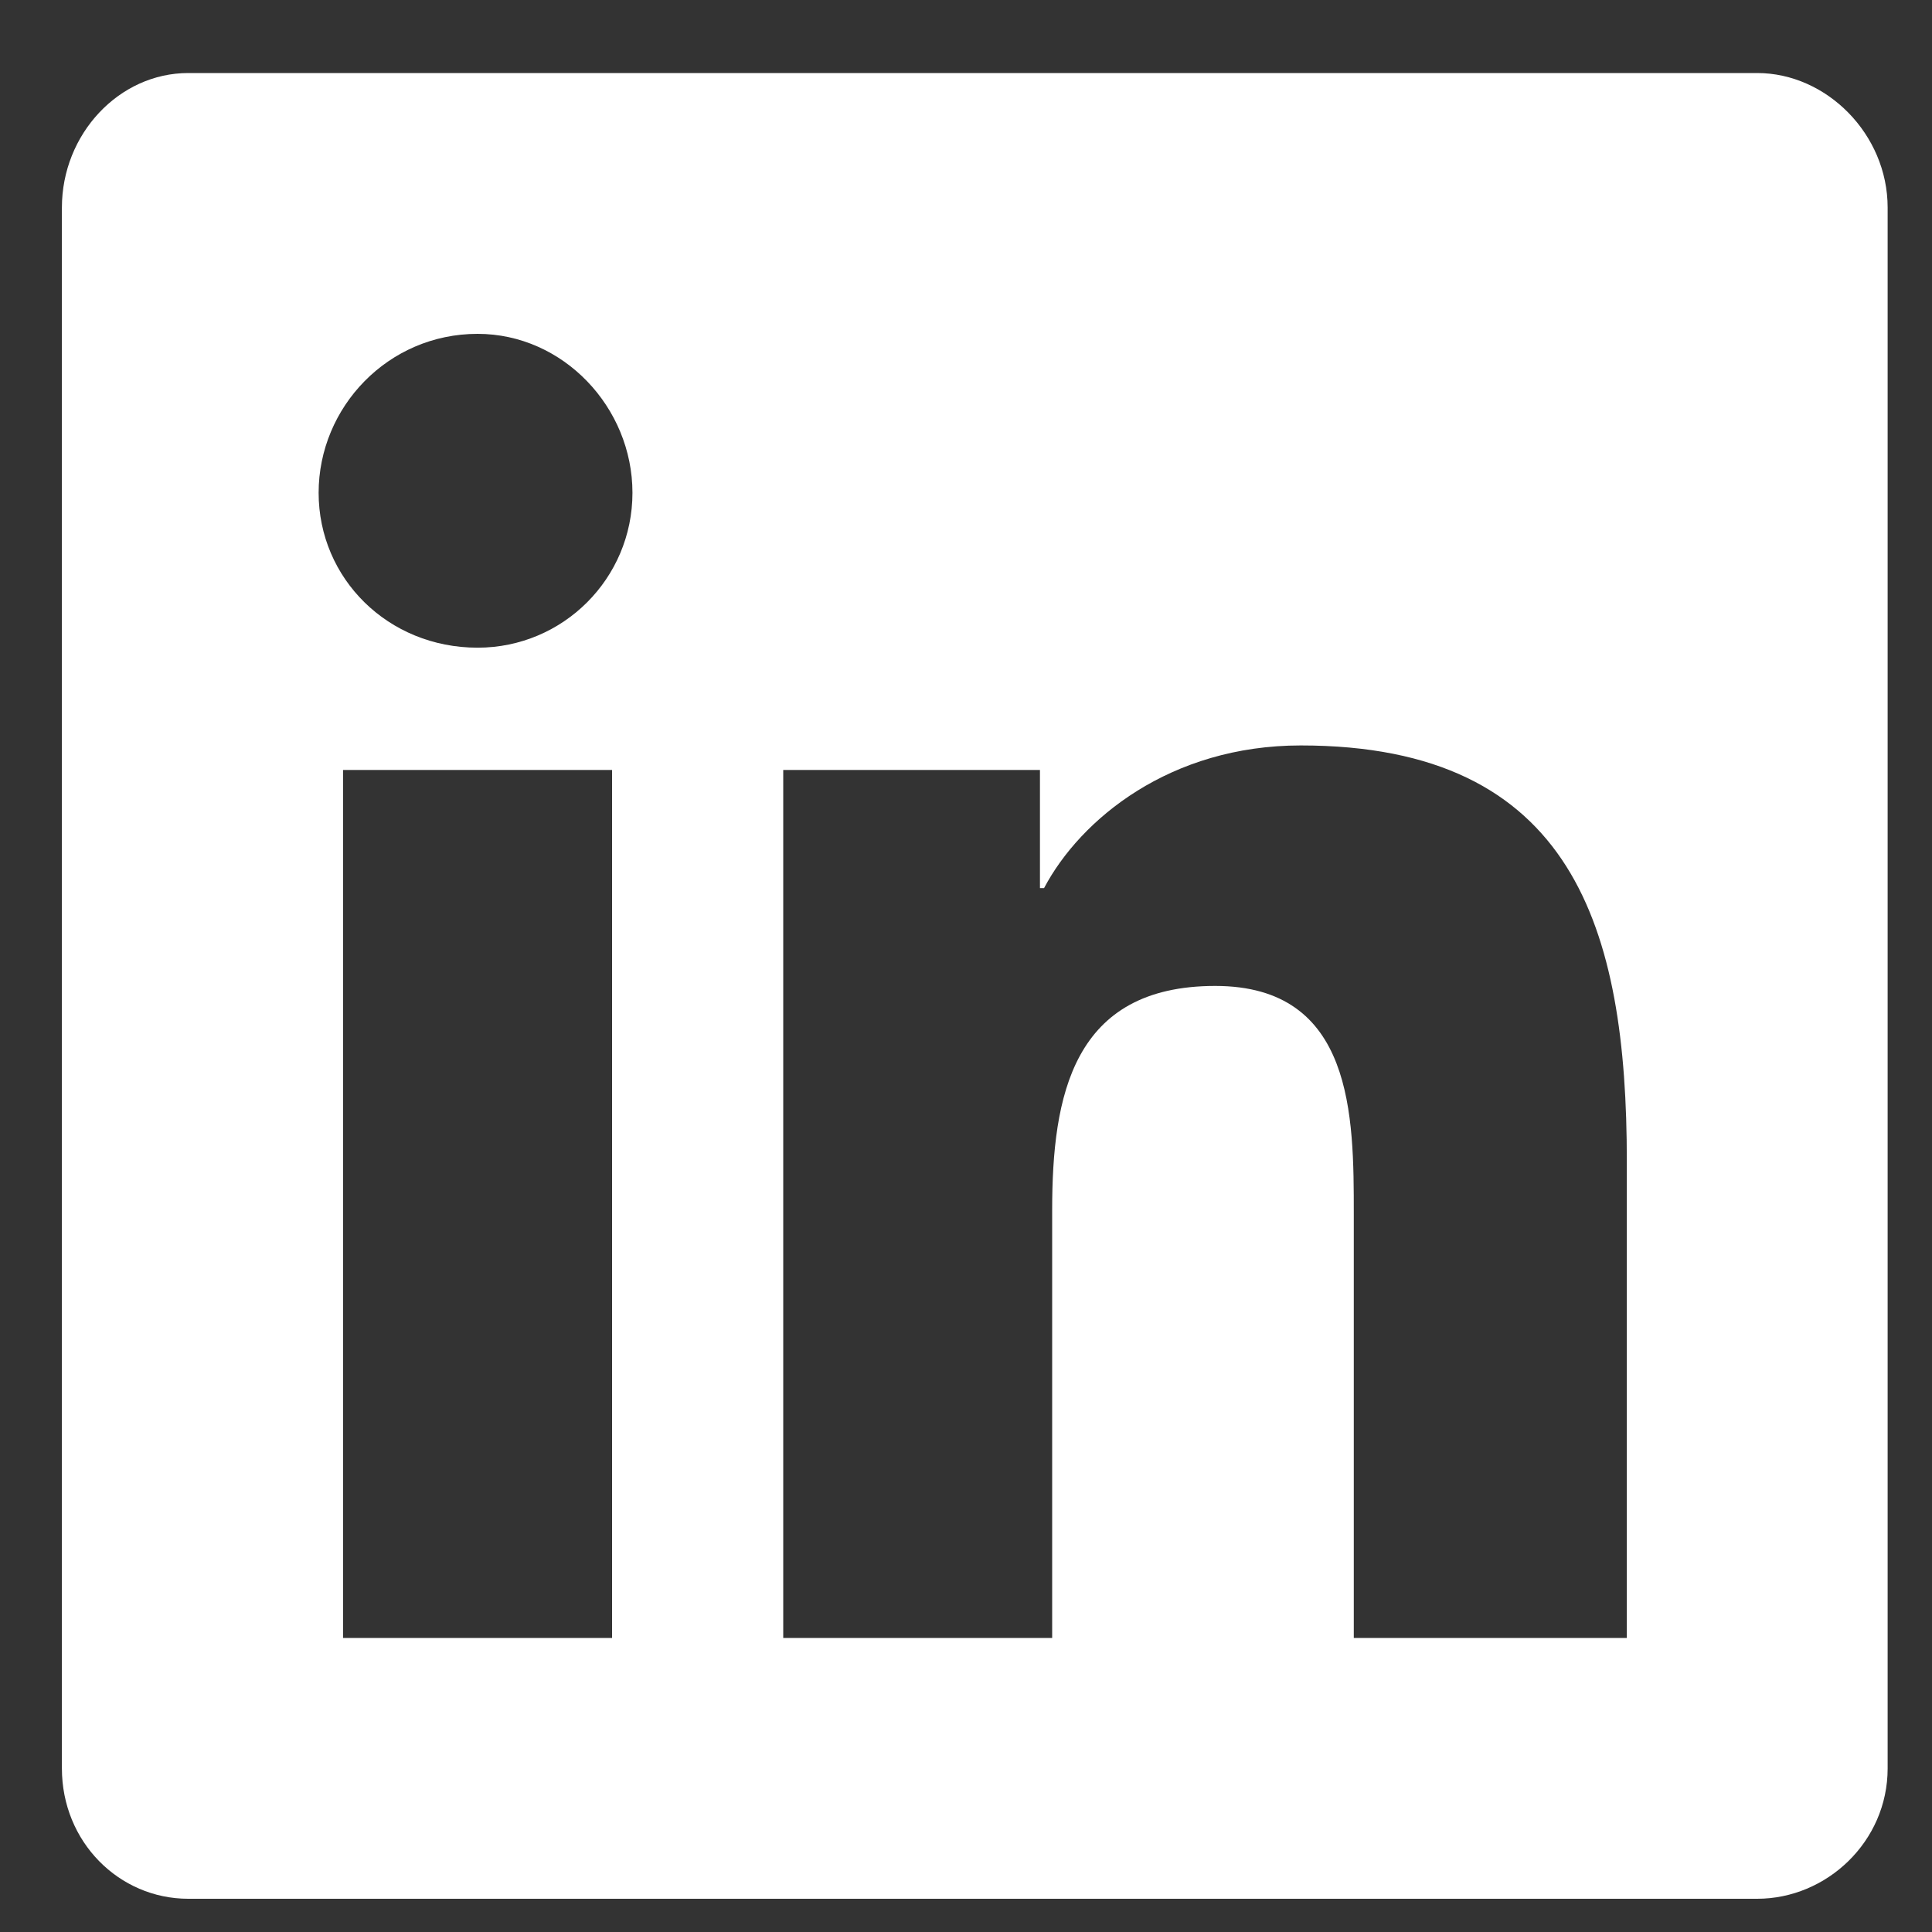
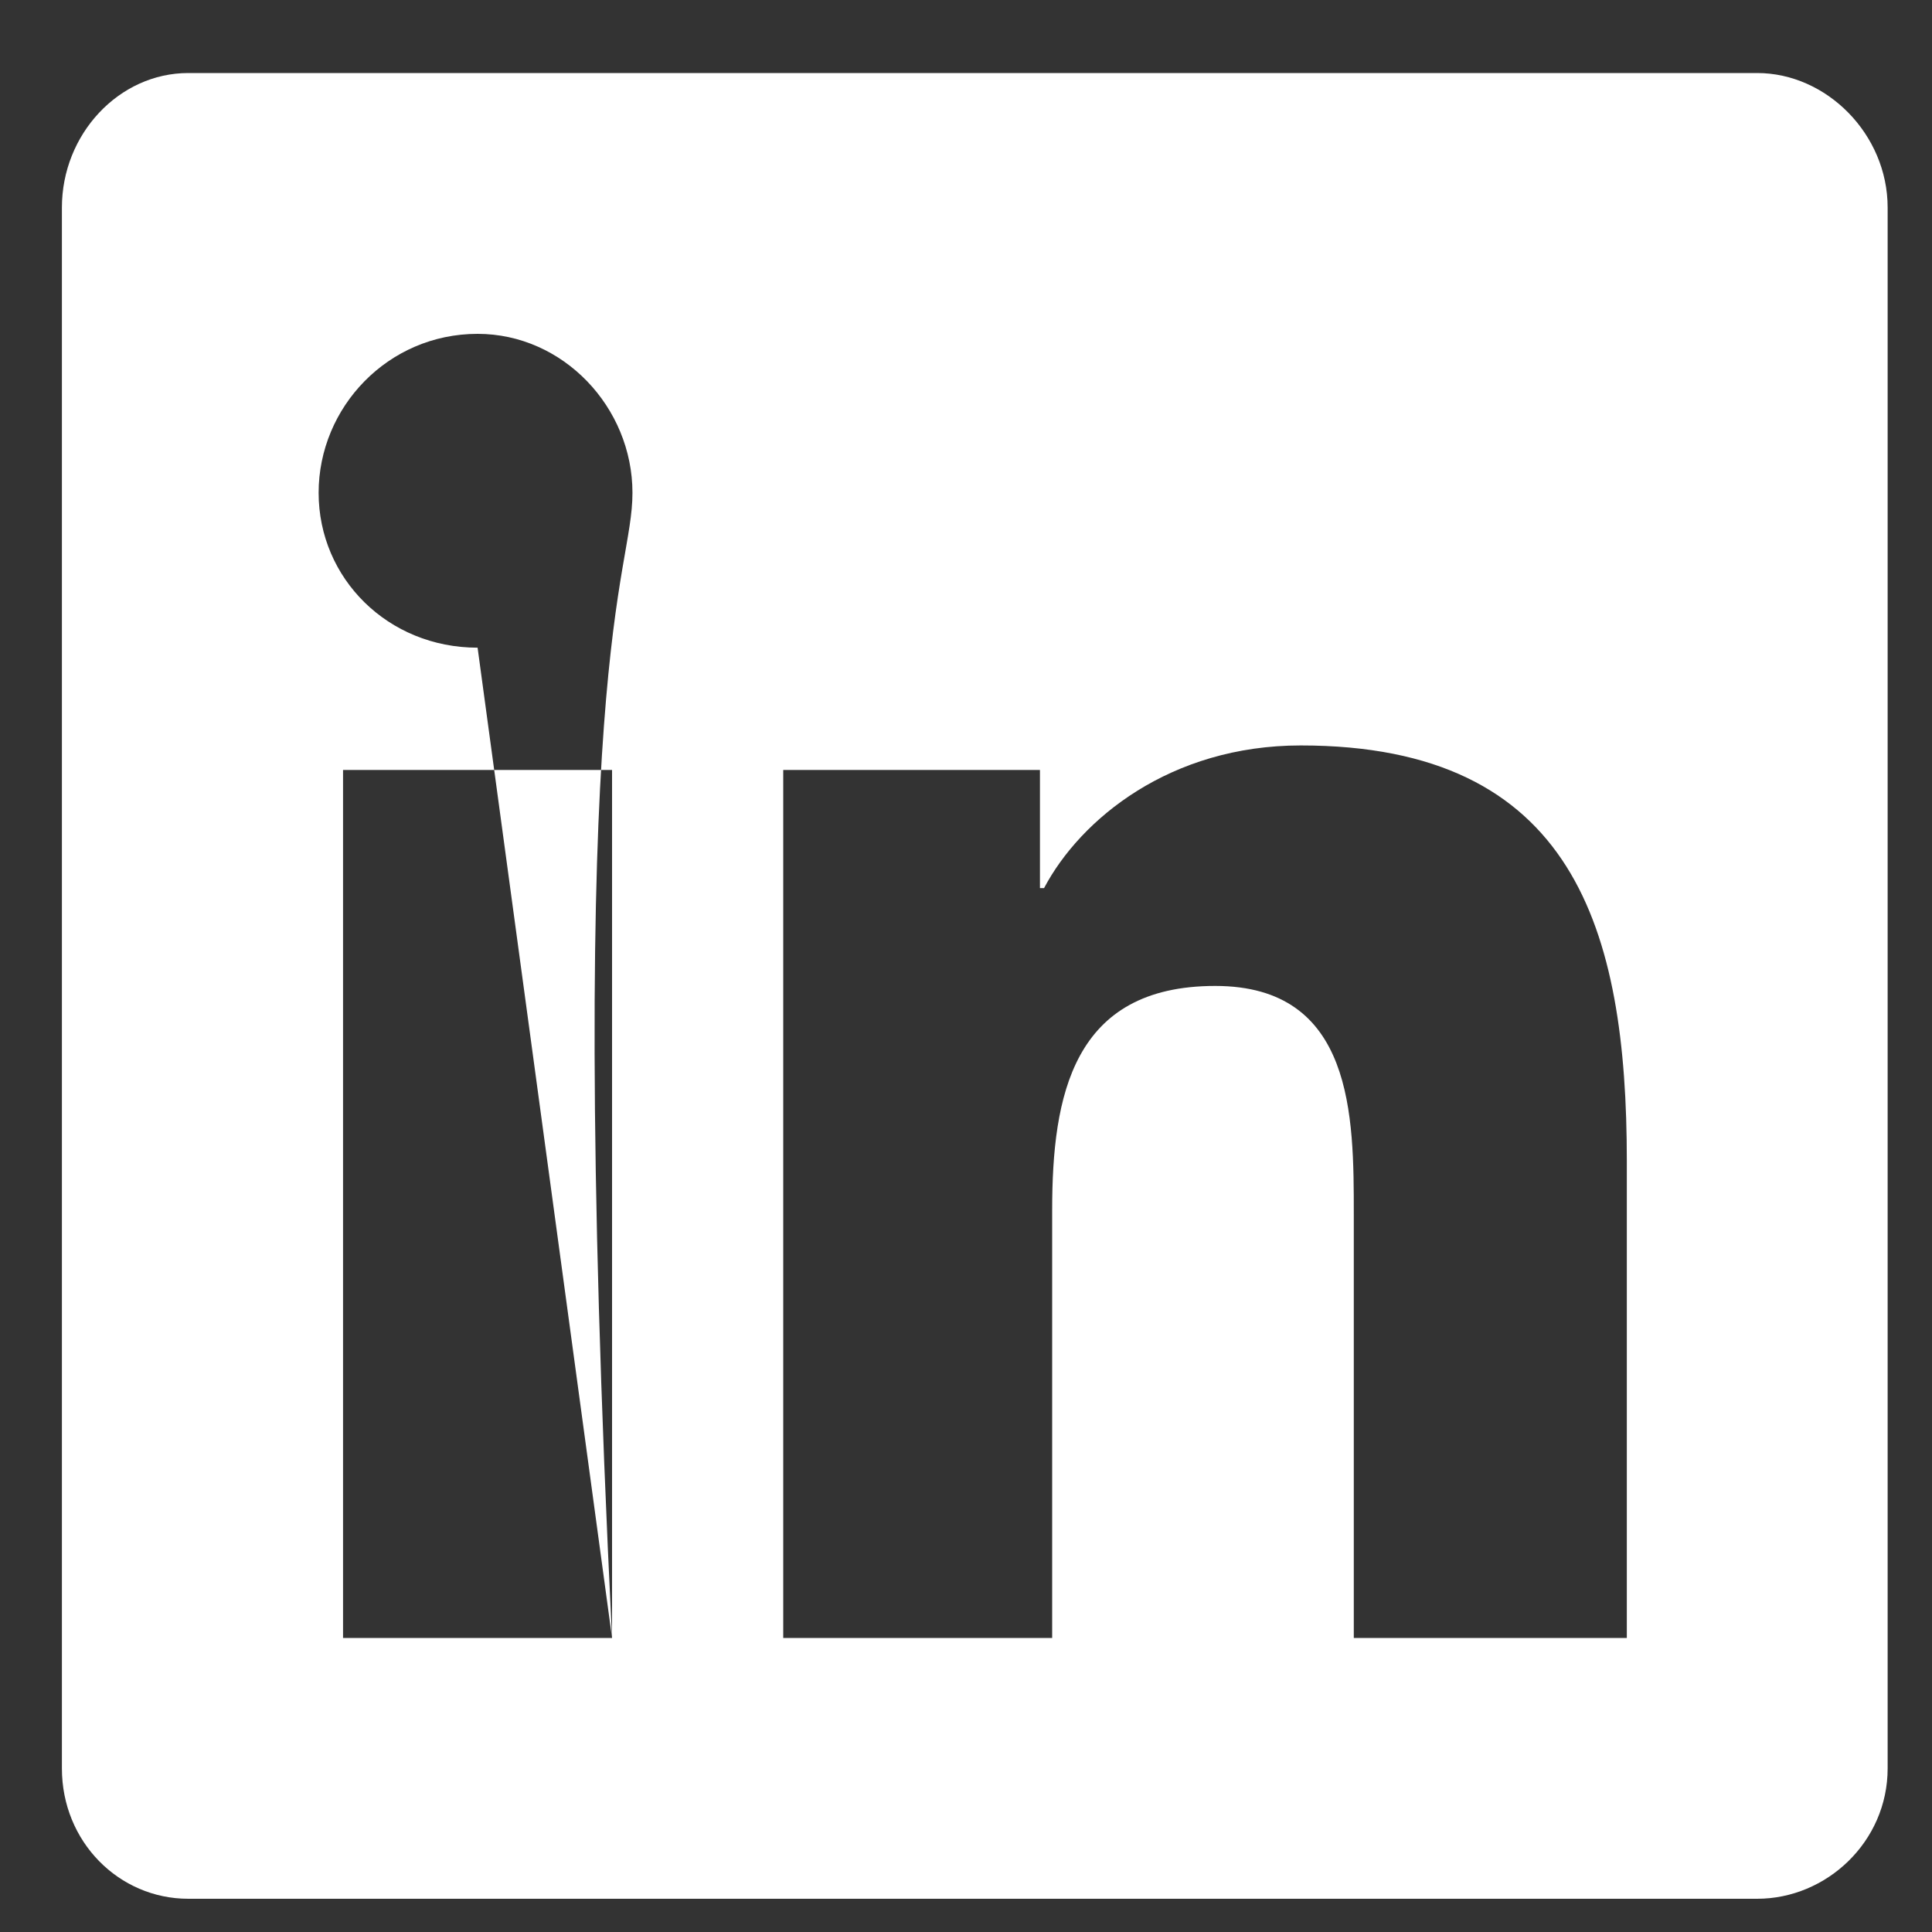
<svg xmlns="http://www.w3.org/2000/svg" width="25" height="25" viewBox="0 0 25 25" fill="none">
  <rect x="0" y="0" width="25" height="25" fill="#333333" stroke="none" />
-   <path d="M22.738 0.945C23.635 0.945 24.426 1.736 24.426 2.686V22.883C24.426 23.832 23.635 24.57 22.738 24.57H2.436C1.539 24.57 0.801 23.832 0.801 22.883V2.686C0.801 1.736 1.539 0.945 2.436 0.945H22.738ZM7.92 21.195V9.963H4.439V21.195H7.92ZM6.18 8.381C7.287 8.381 8.184 7.484 8.184 6.377C8.184 5.27 7.287 4.32 6.18 4.32C5.02 4.32 4.123 5.27 4.123 6.377C4.123 7.484 5.02 8.381 6.18 8.381ZM21.051 21.195V15.025C21.051 12.02 20.365 9.646 16.832 9.646C15.145 9.646 13.984 10.596 13.51 11.492H13.457V9.963H10.135V21.195H13.615V15.658C13.615 14.182 13.879 12.758 15.725 12.758C17.518 12.758 17.518 14.445 17.518 15.711V21.195H21.051Z" fill="white" />
+   <path d="M22.738 0.945C23.635 0.945 24.426 1.736 24.426 2.686V22.883C24.426 23.832 23.635 24.57 22.738 24.57H2.436C1.539 24.57 0.801 23.832 0.801 22.883V2.686C0.801 1.736 1.539 0.945 2.436 0.945H22.738ZM7.92 21.195V9.963H4.439V21.195H7.92ZC7.287 8.381 8.184 7.484 8.184 6.377C8.184 5.27 7.287 4.32 6.18 4.32C5.02 4.32 4.123 5.27 4.123 6.377C4.123 7.484 5.02 8.381 6.18 8.381ZM21.051 21.195V15.025C21.051 12.02 20.365 9.646 16.832 9.646C15.145 9.646 13.984 10.596 13.51 11.492H13.457V9.963H10.135V21.195H13.615V15.658C13.615 14.182 13.879 12.758 15.725 12.758C17.518 12.758 17.518 14.445 17.518 15.711V21.195H21.051Z" fill="white" />
</svg>